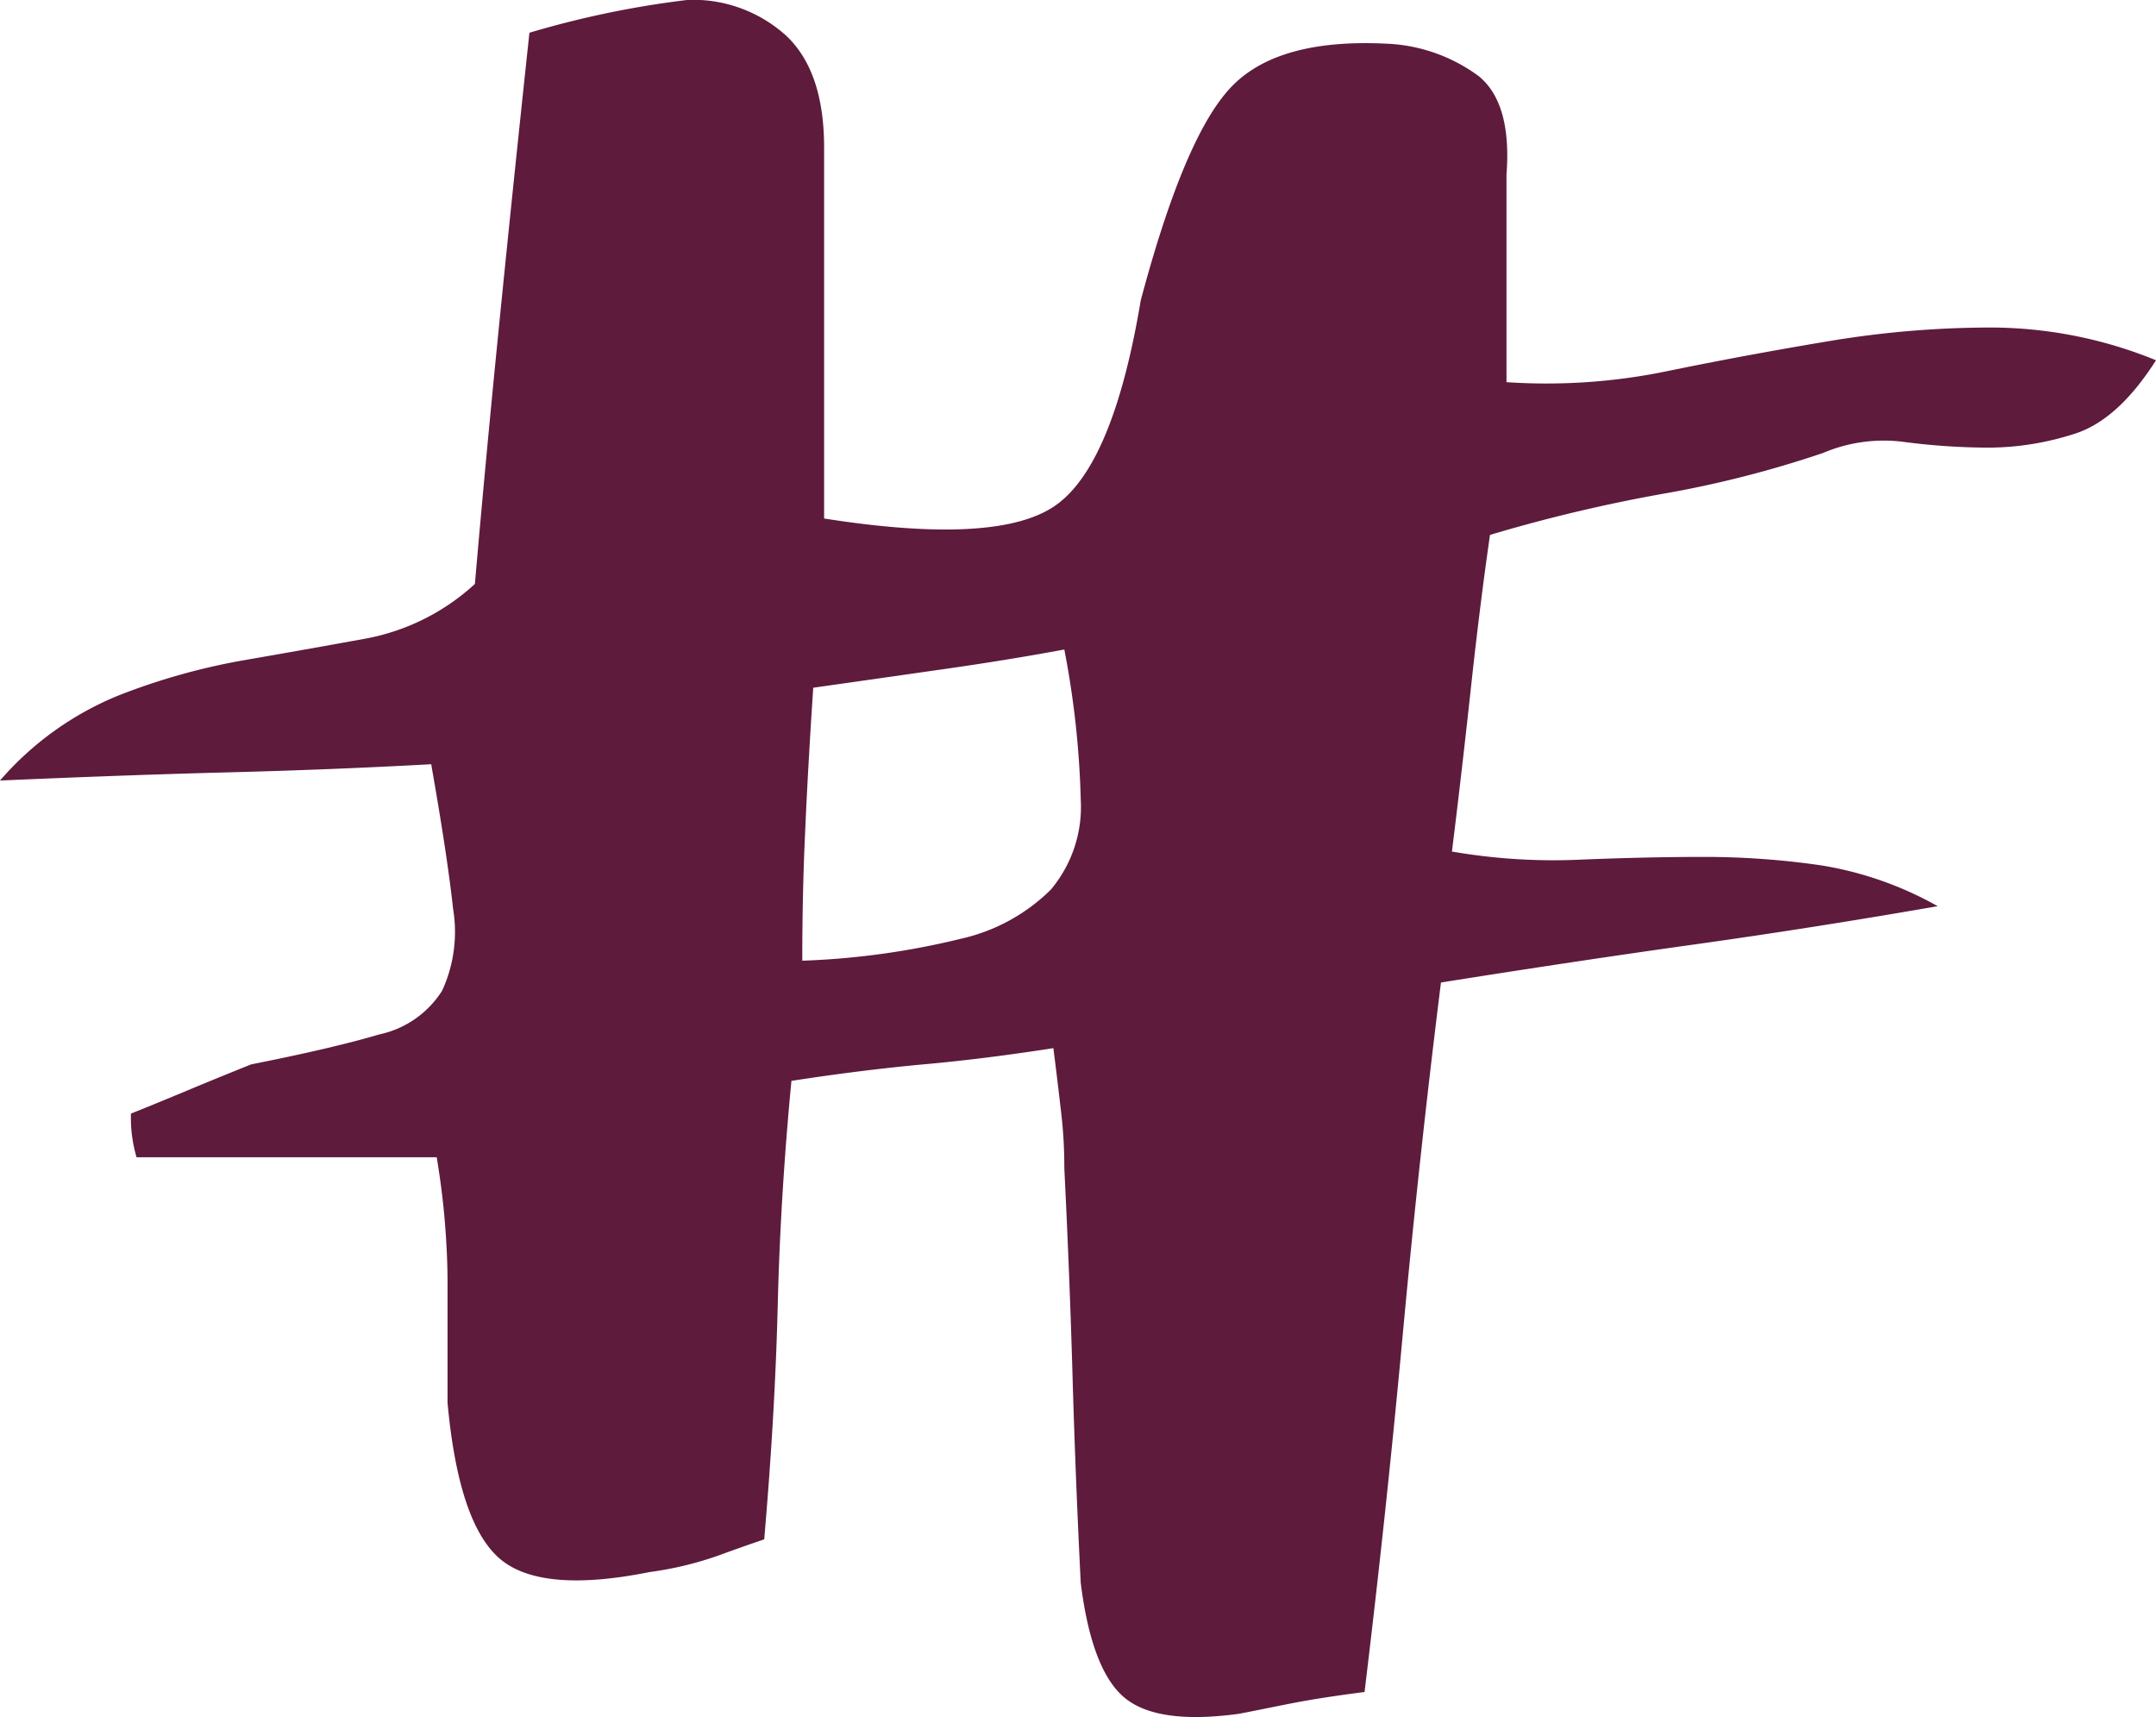
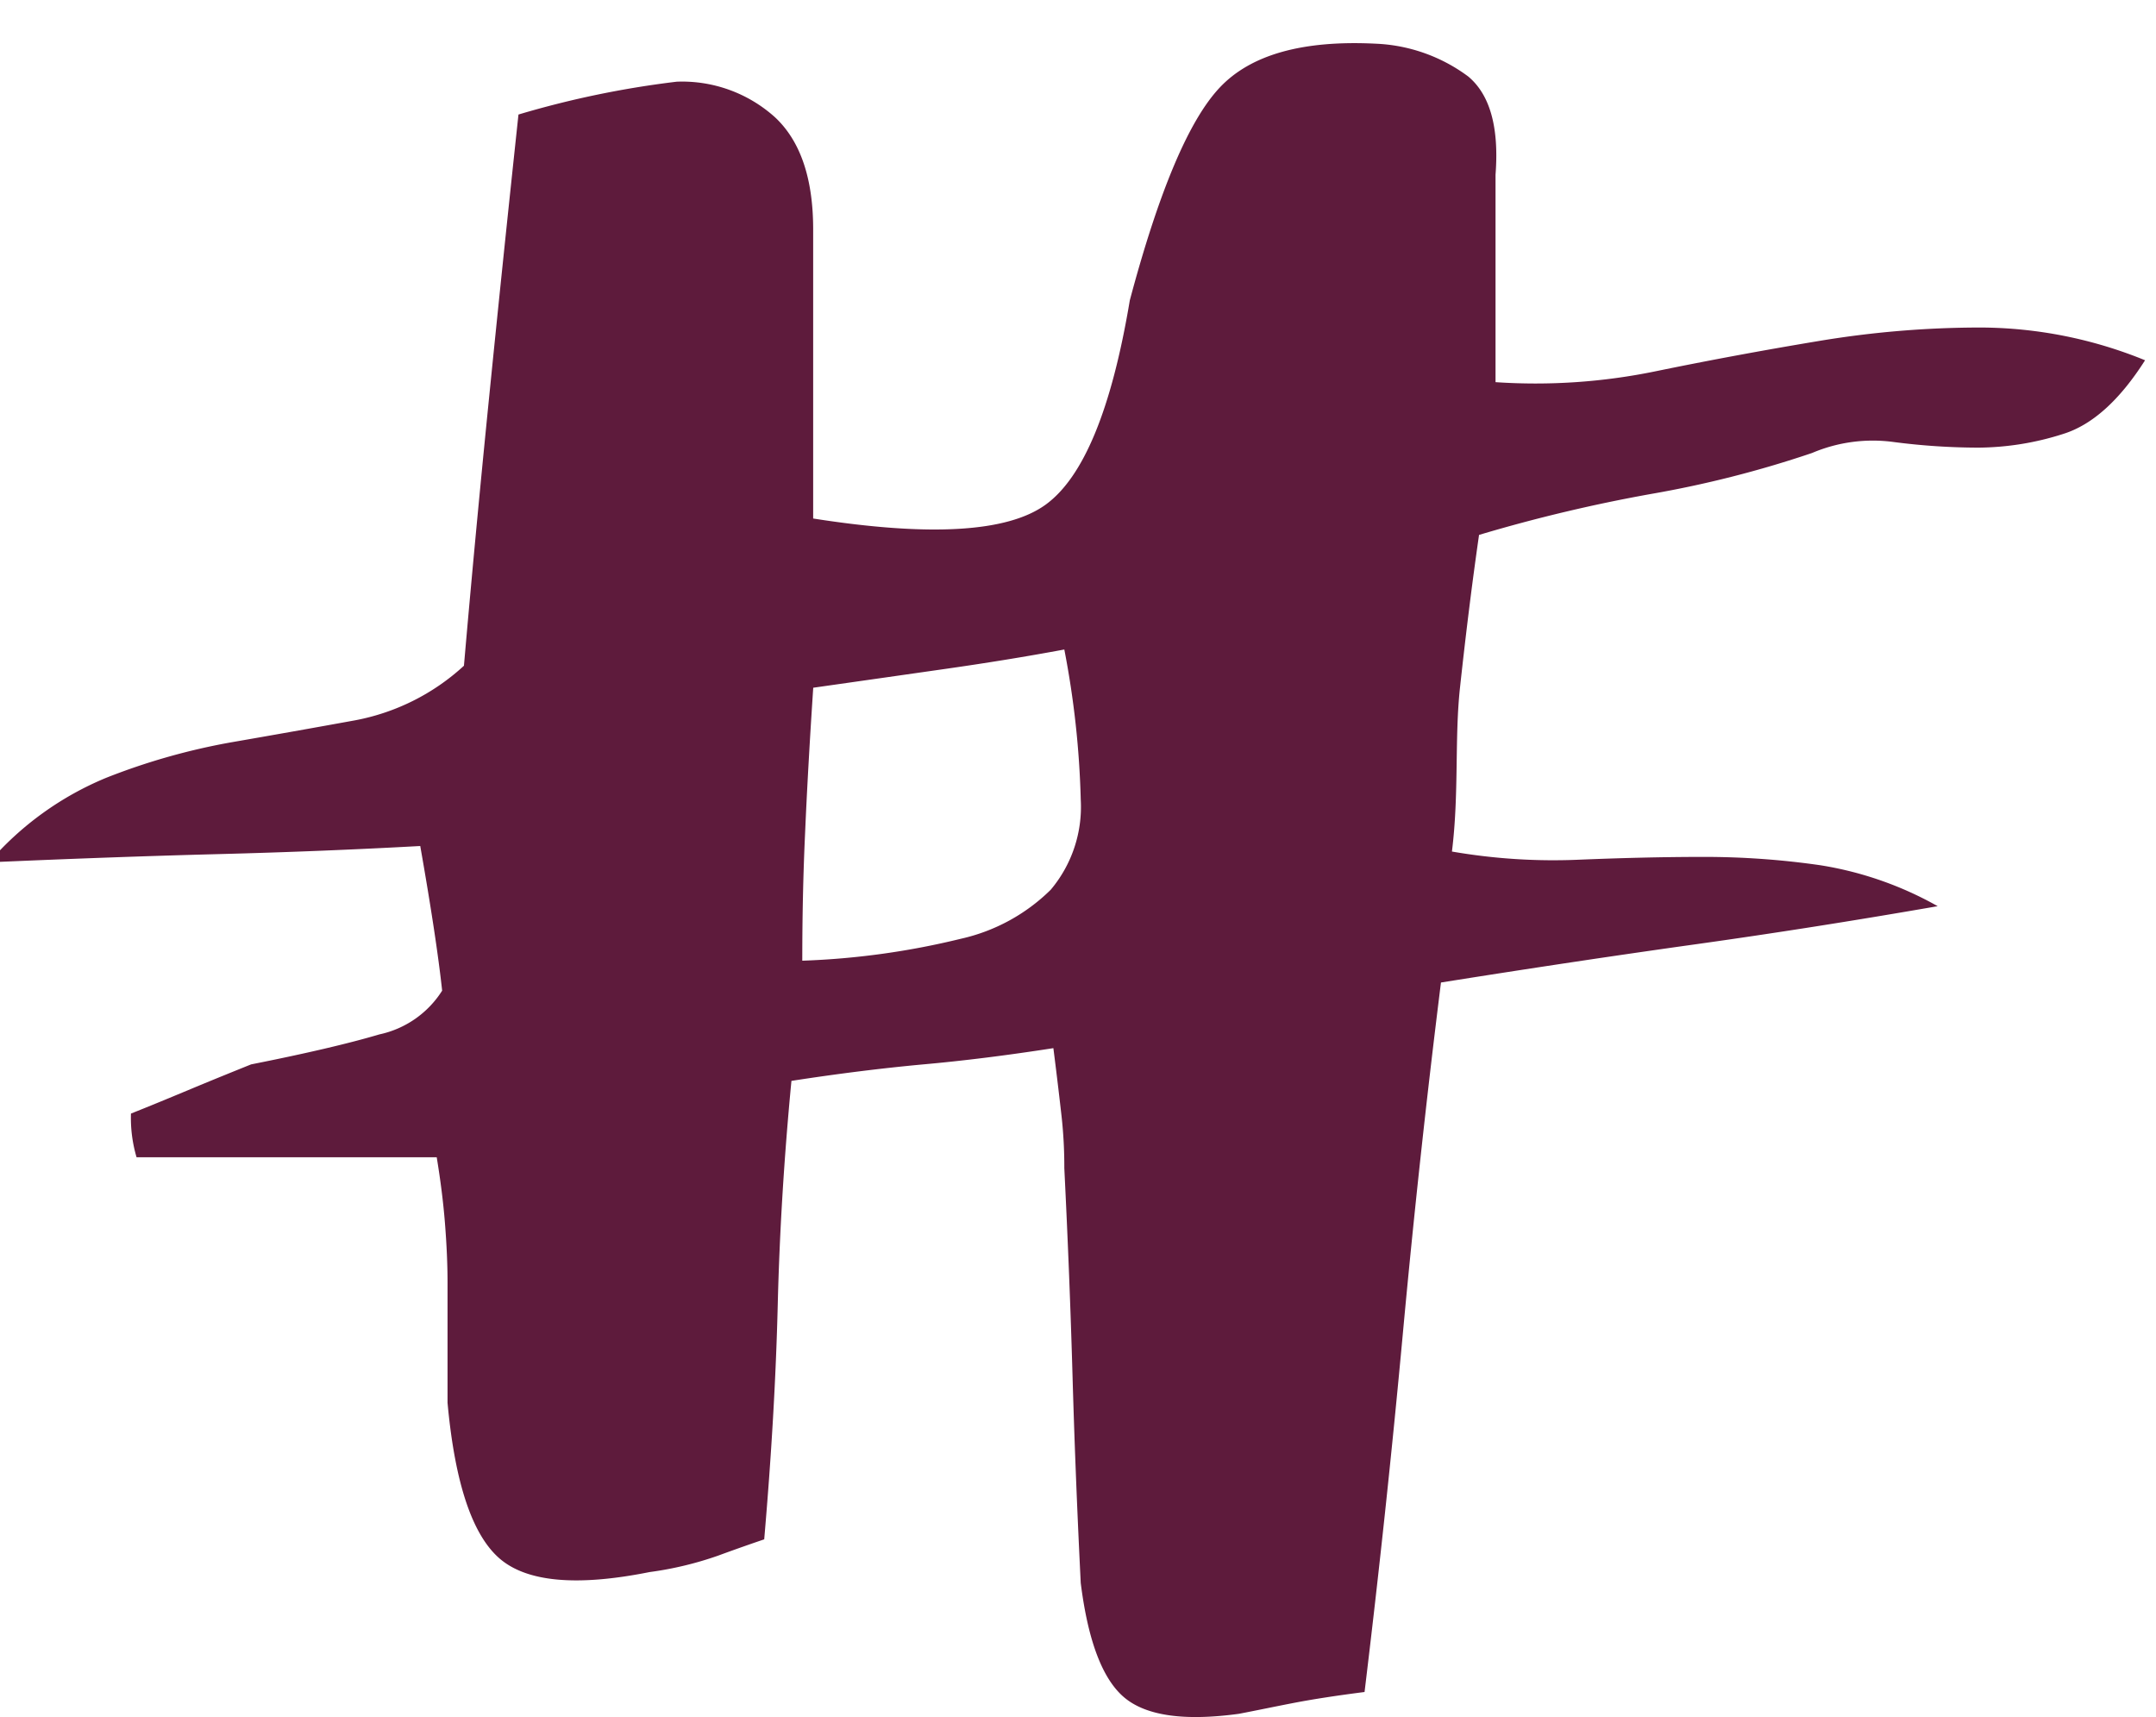
<svg xmlns="http://www.w3.org/2000/svg" width="127.401" height="101.466" viewBox="0 0 127.401 101.466">
-   <path d="M171.548,376.78a35.117,35.117,0,0,0,7.577.479c2.472-.1,4.892-.162,7.26-.162a47.858,47.858,0,0,1,6.93.492,20.708,20.708,0,0,1,6.936,2.42q-7.425,1.291-14.351,2.258t-15,2.252q-1.291,10.326-2.258,20.8t-2.258,21.126c-1.728.22-3.119.44-4.193.647s-2.148.434-3.229.641q-4.833.66-6.768-.958T149.613,420q-.32-6.444-.485-12.255c-.11-3.869-.272-7.946-.485-12.255a27.166,27.166,0,0,0-.162-3.061c-.11-.97-.265-2.31-.485-4.031q-4.183.65-7.739.964c-2.368.22-4.943.537-7.739.97q-.65,6.775-.809,13.226t-.8,13.866c-.647.22-1.566.537-2.743.97a20.349,20.349,0,0,1-4.031.964q-6.454,1.291-8.871-.809t-3.067-9.194V402.26c0-1.074-.052-2.258-.155-3.546s-.272-2.582-.485-3.869H93.82a8.207,8.207,0,0,1-.33-2.582c1.081-.427,2.265-.919,3.552-1.456s2.472-1.016,3.546-1.449q4.843-.961,7.583-1.773A5.826,5.826,0,0,0,111.878,385a8.321,8.321,0,0,0,.647-4.833q-.33-3.067-1.294-8.547-5.8.32-11.938.479t-13.542.485a18.47,18.47,0,0,1,6.936-5,38.34,38.34,0,0,1,7.422-2.1q3.7-.641,7.253-1.288a13.056,13.056,0,0,0,6.451-3.229q.641-7.405,1.449-15.477t1.773-17.095a56.065,56.065,0,0,1,9.356-1.941,8.2,8.2,0,0,1,5.8,2.1q2.252,2.1,2.258,6.606V357.1q10.327,1.621,13.711-.8t5-12.093q2.582-9.686,5.319-12.578c1.831-1.941,4.892-2.8,9.194-2.588a9.843,9.843,0,0,1,5.487,1.941c1.288,1.08,1.825,3.009,1.611,5.8v12.261a35.161,35.161,0,0,0,9.511-.654q4.678-.961,9.518-1.766a58.154,58.154,0,0,1,9.673-.809,25.922,25.922,0,0,1,9.68,1.935q-2.261,3.552-4.84,4.354a16.749,16.749,0,0,1-5,.809,39.341,39.341,0,0,1-5-.33,9.173,9.173,0,0,0-4.84.647,63.534,63.534,0,0,1-9.511,2.42,92.783,92.783,0,0,0-10.165,2.42c-.434,3.009-.8,6.018-1.126,9.026S171.975,373.338,171.548,376.78Zm-37.742-9.68q-.32,4.843-.479,8.547c-.116,2.478-.168,5-.168,7.583a45.893,45.893,0,0,0,9.363-1.294,10.965,10.965,0,0,0,5.319-2.9,7.6,7.6,0,0,0,1.773-5.318,53.456,53.456,0,0,0-.971-8.877c-2.368.44-4.672.809-6.93,1.132S136.815,366.673,133.806,367.1Z" transform="translate(-85.751 -326.46)" fill="#5e1b3c" />
+   <path d="M171.548,376.78a35.117,35.117,0,0,0,7.577.479c2.472-.1,4.892-.162,7.26-.162a47.858,47.858,0,0,1,6.93.492,20.708,20.708,0,0,1,6.936,2.42q-7.425,1.291-14.351,2.258t-15,2.252q-1.291,10.326-2.258,20.8t-2.258,21.126c-1.728.22-3.119.44-4.193.647s-2.148.434-3.229.641q-4.833.66-6.768-.958T149.613,420q-.32-6.444-.485-12.255c-.11-3.869-.272-7.946-.485-12.255a27.166,27.166,0,0,0-.162-3.061c-.11-.97-.265-2.31-.485-4.031q-4.183.65-7.739.964c-2.368.22-4.943.537-7.739.97q-.65,6.775-.809,13.226t-.8,13.866c-.647.22-1.566.537-2.743.97a20.349,20.349,0,0,1-4.031.964q-6.454,1.291-8.871-.809t-3.067-9.194V402.26c0-1.074-.052-2.258-.155-3.546s-.272-2.582-.485-3.869H93.82a8.207,8.207,0,0,1-.33-2.582c1.081-.427,2.265-.919,3.552-1.456s2.472-1.016,3.546-1.449q4.843-.961,7.583-1.773A5.826,5.826,0,0,0,111.878,385q-.33-3.067-1.294-8.547-5.8.32-11.938.479t-13.542.485a18.47,18.47,0,0,1,6.936-5,38.34,38.34,0,0,1,7.422-2.1q3.7-.641,7.253-1.288a13.056,13.056,0,0,0,6.451-3.229q.641-7.405,1.449-15.477t1.773-17.095a56.065,56.065,0,0,1,9.356-1.941,8.2,8.2,0,0,1,5.8,2.1q2.252,2.1,2.258,6.606V357.1q10.327,1.621,13.711-.8t5-12.093q2.582-9.686,5.319-12.578c1.831-1.941,4.892-2.8,9.194-2.588a9.843,9.843,0,0,1,5.487,1.941c1.288,1.08,1.825,3.009,1.611,5.8v12.261a35.161,35.161,0,0,0,9.511-.654q4.678-.961,9.518-1.766a58.154,58.154,0,0,1,9.673-.809,25.922,25.922,0,0,1,9.68,1.935q-2.261,3.552-4.84,4.354a16.749,16.749,0,0,1-5,.809,39.341,39.341,0,0,1-5-.33,9.173,9.173,0,0,0-4.84.647,63.534,63.534,0,0,1-9.511,2.42,92.783,92.783,0,0,0-10.165,2.42c-.434,3.009-.8,6.018-1.126,9.026S171.975,373.338,171.548,376.78Zm-37.742-9.68q-.32,4.843-.479,8.547c-.116,2.478-.168,5-.168,7.583a45.893,45.893,0,0,0,9.363-1.294,10.965,10.965,0,0,0,5.319-2.9,7.6,7.6,0,0,0,1.773-5.318,53.456,53.456,0,0,0-.971-8.877c-2.368.44-4.672.809-6.93,1.132S136.815,366.673,133.806,367.1Z" transform="translate(-85.751 -326.46)" fill="#5e1b3c" />
</svg>